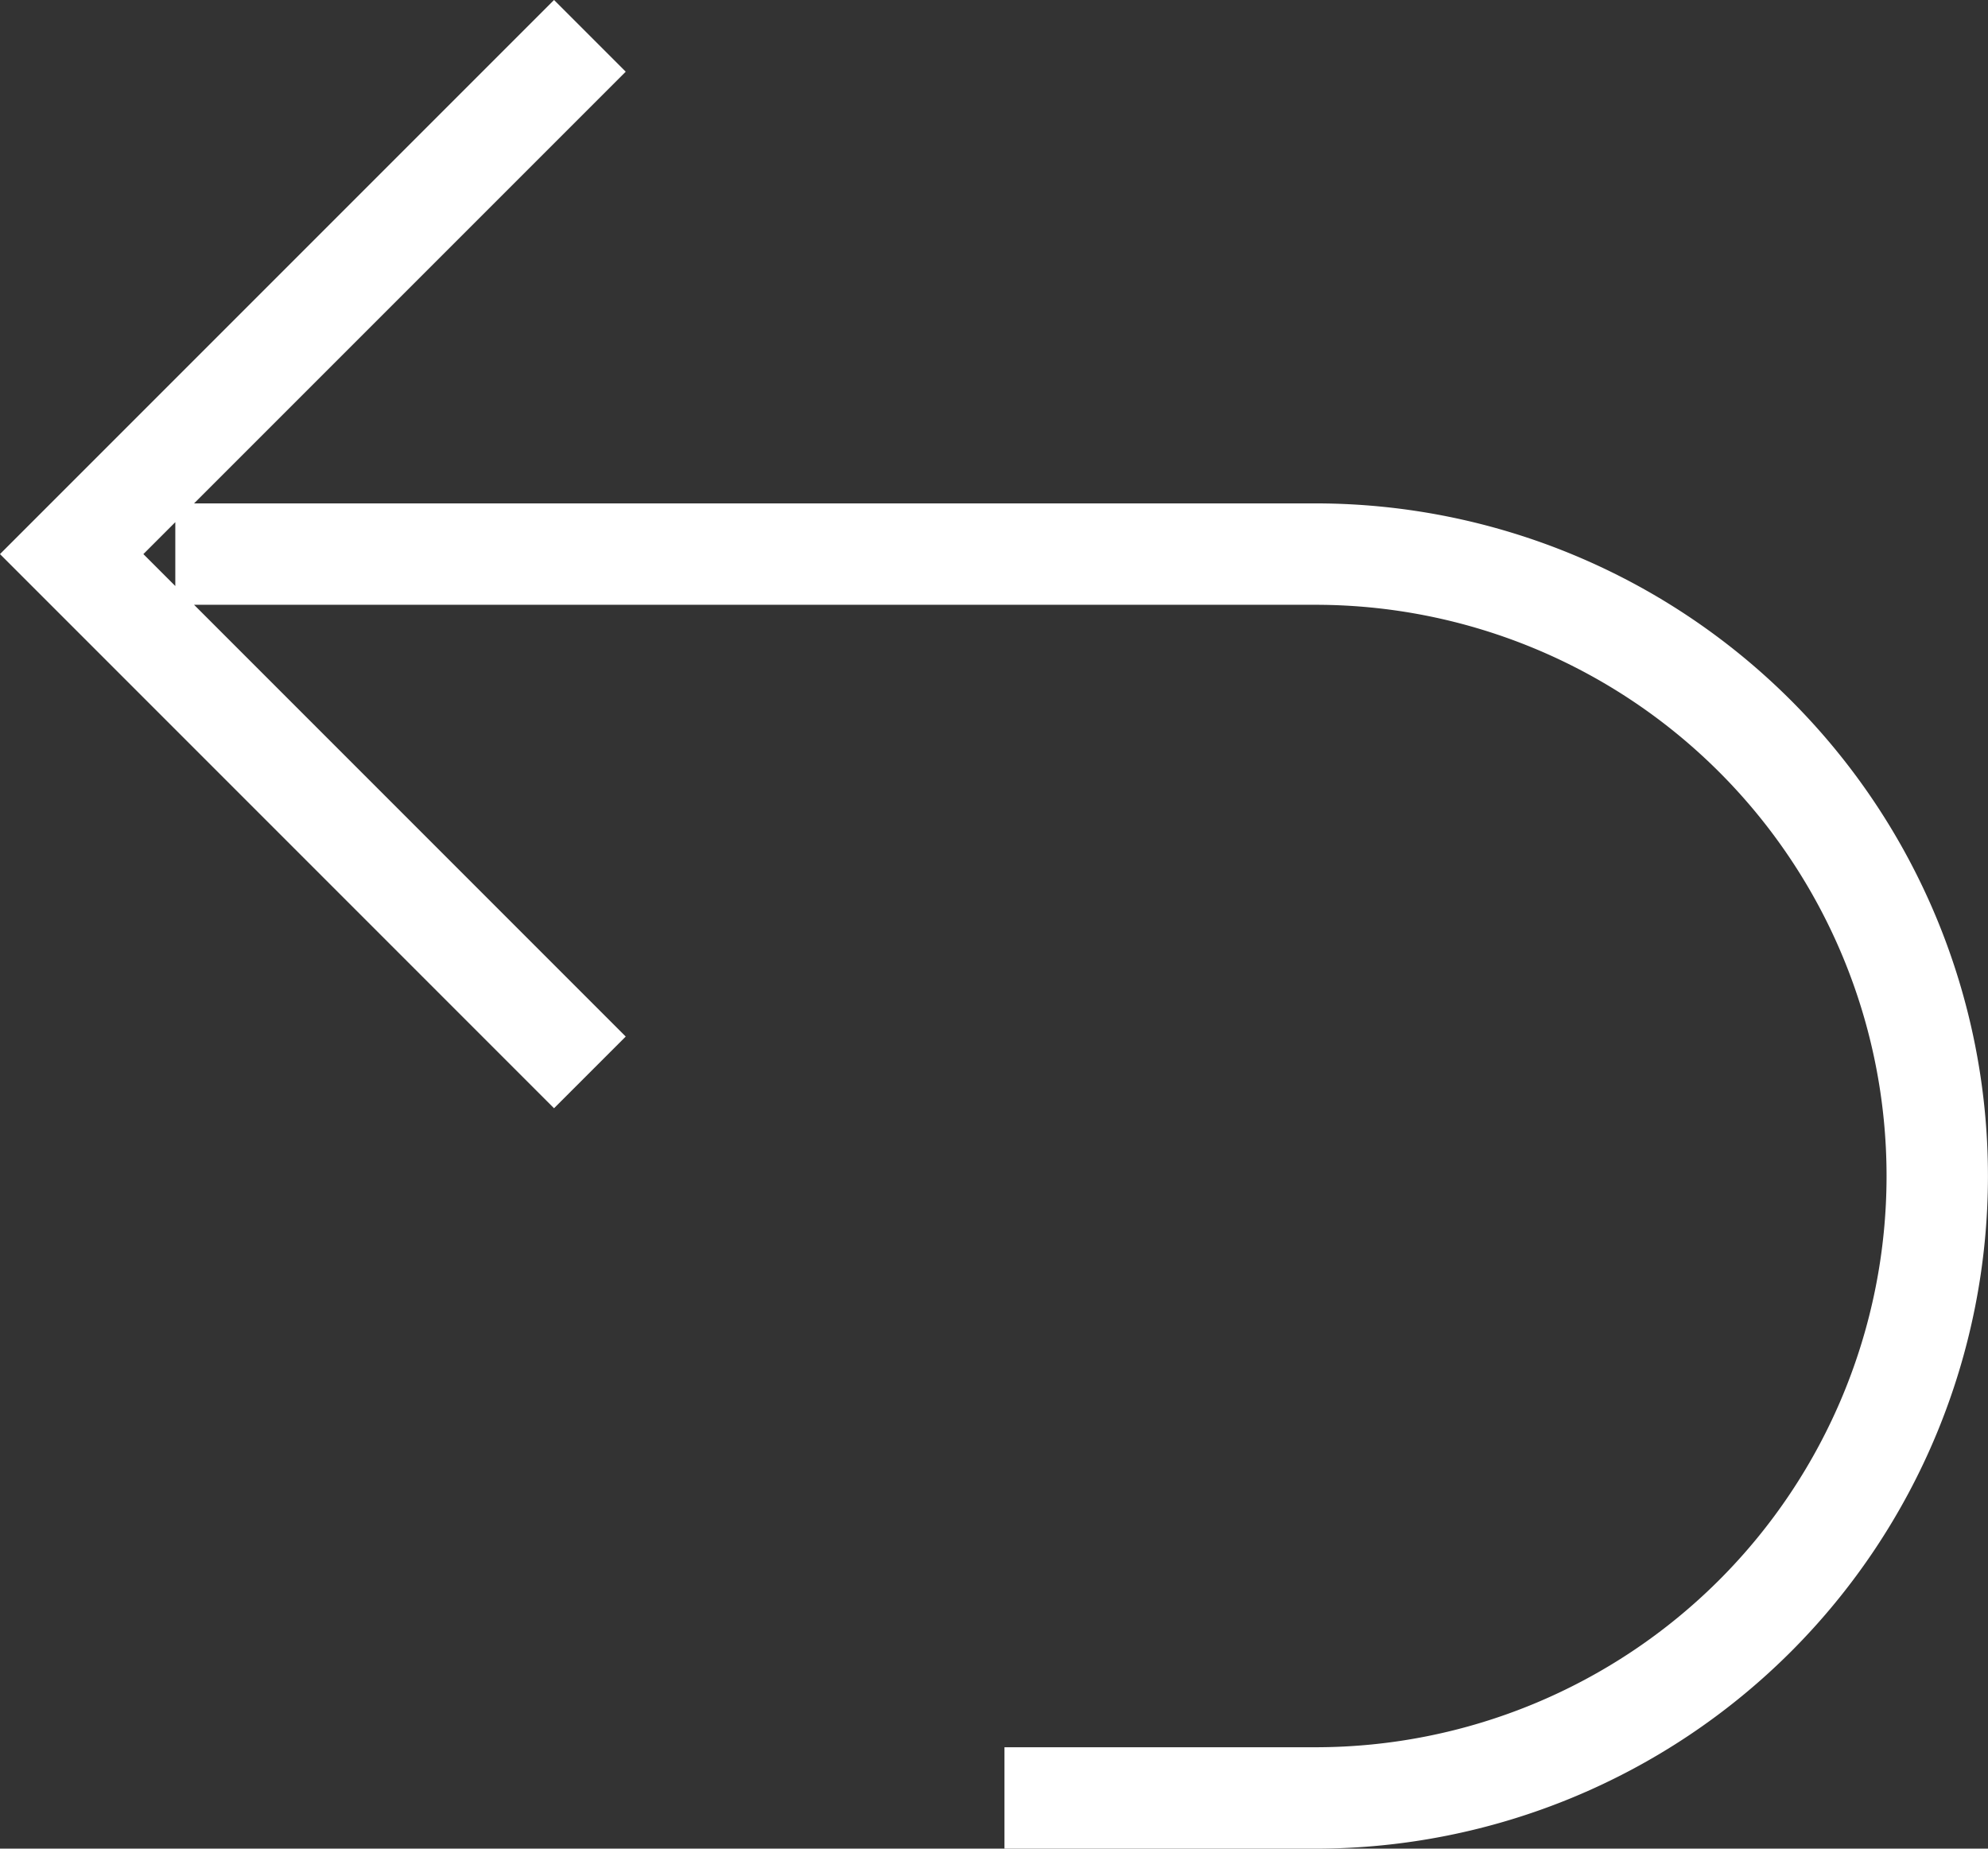
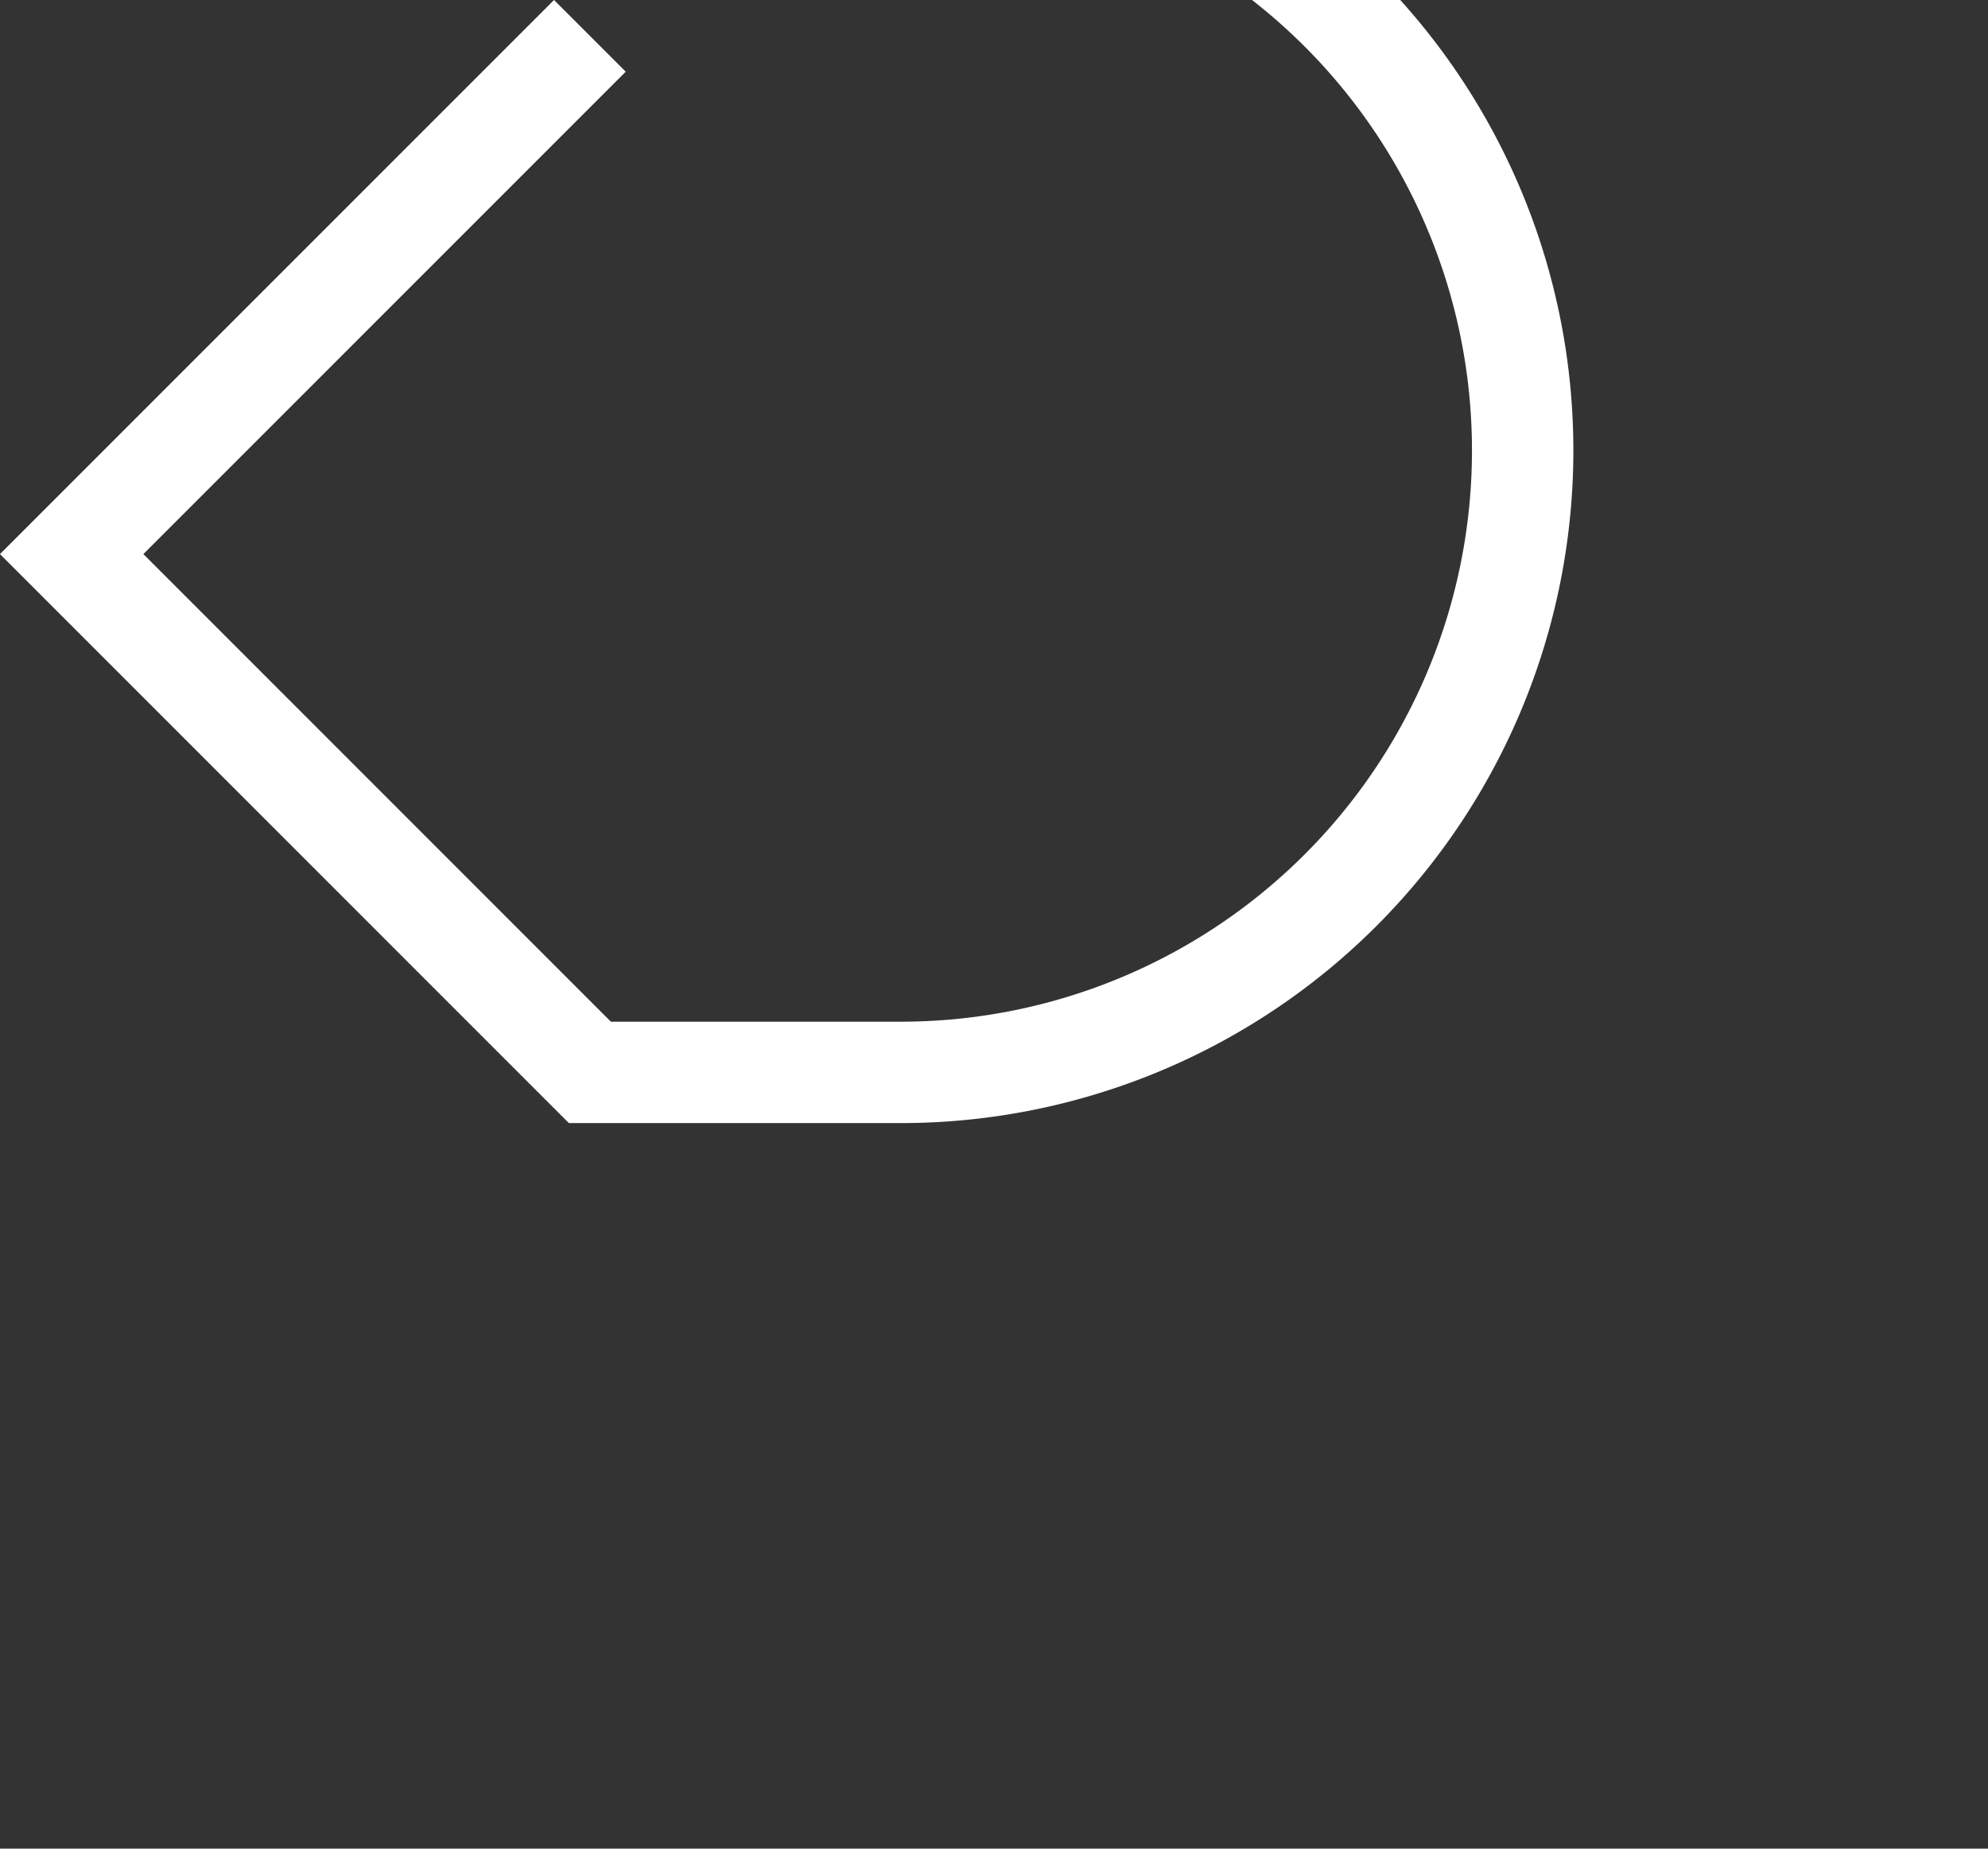
<svg xmlns="http://www.w3.org/2000/svg" width="39.215" height="36.463" viewBox="0 0 39.215 36.463">
  <rect x="0" y="0" width="39.215" height="36.463" fill="#333333" stroke="none" />
-   <path id="revert-svgrepo-com" d="M13.222,3,3,13.222,13.222,23.445M21.4,37.756h6.133a12.267,12.267,0,0,0,0-24.534H5.044" transform="translate(-1.586 -2.293)" fill="none" stroke="#fff" stroke-width="2" />
+   <path id="revert-svgrepo-com" d="M13.222,3,3,13.222,13.222,23.445h6.133a12.267,12.267,0,0,0,0-24.534H5.044" transform="translate(-1.586 -2.293)" fill="none" stroke="#fff" stroke-width="2" />
</svg>